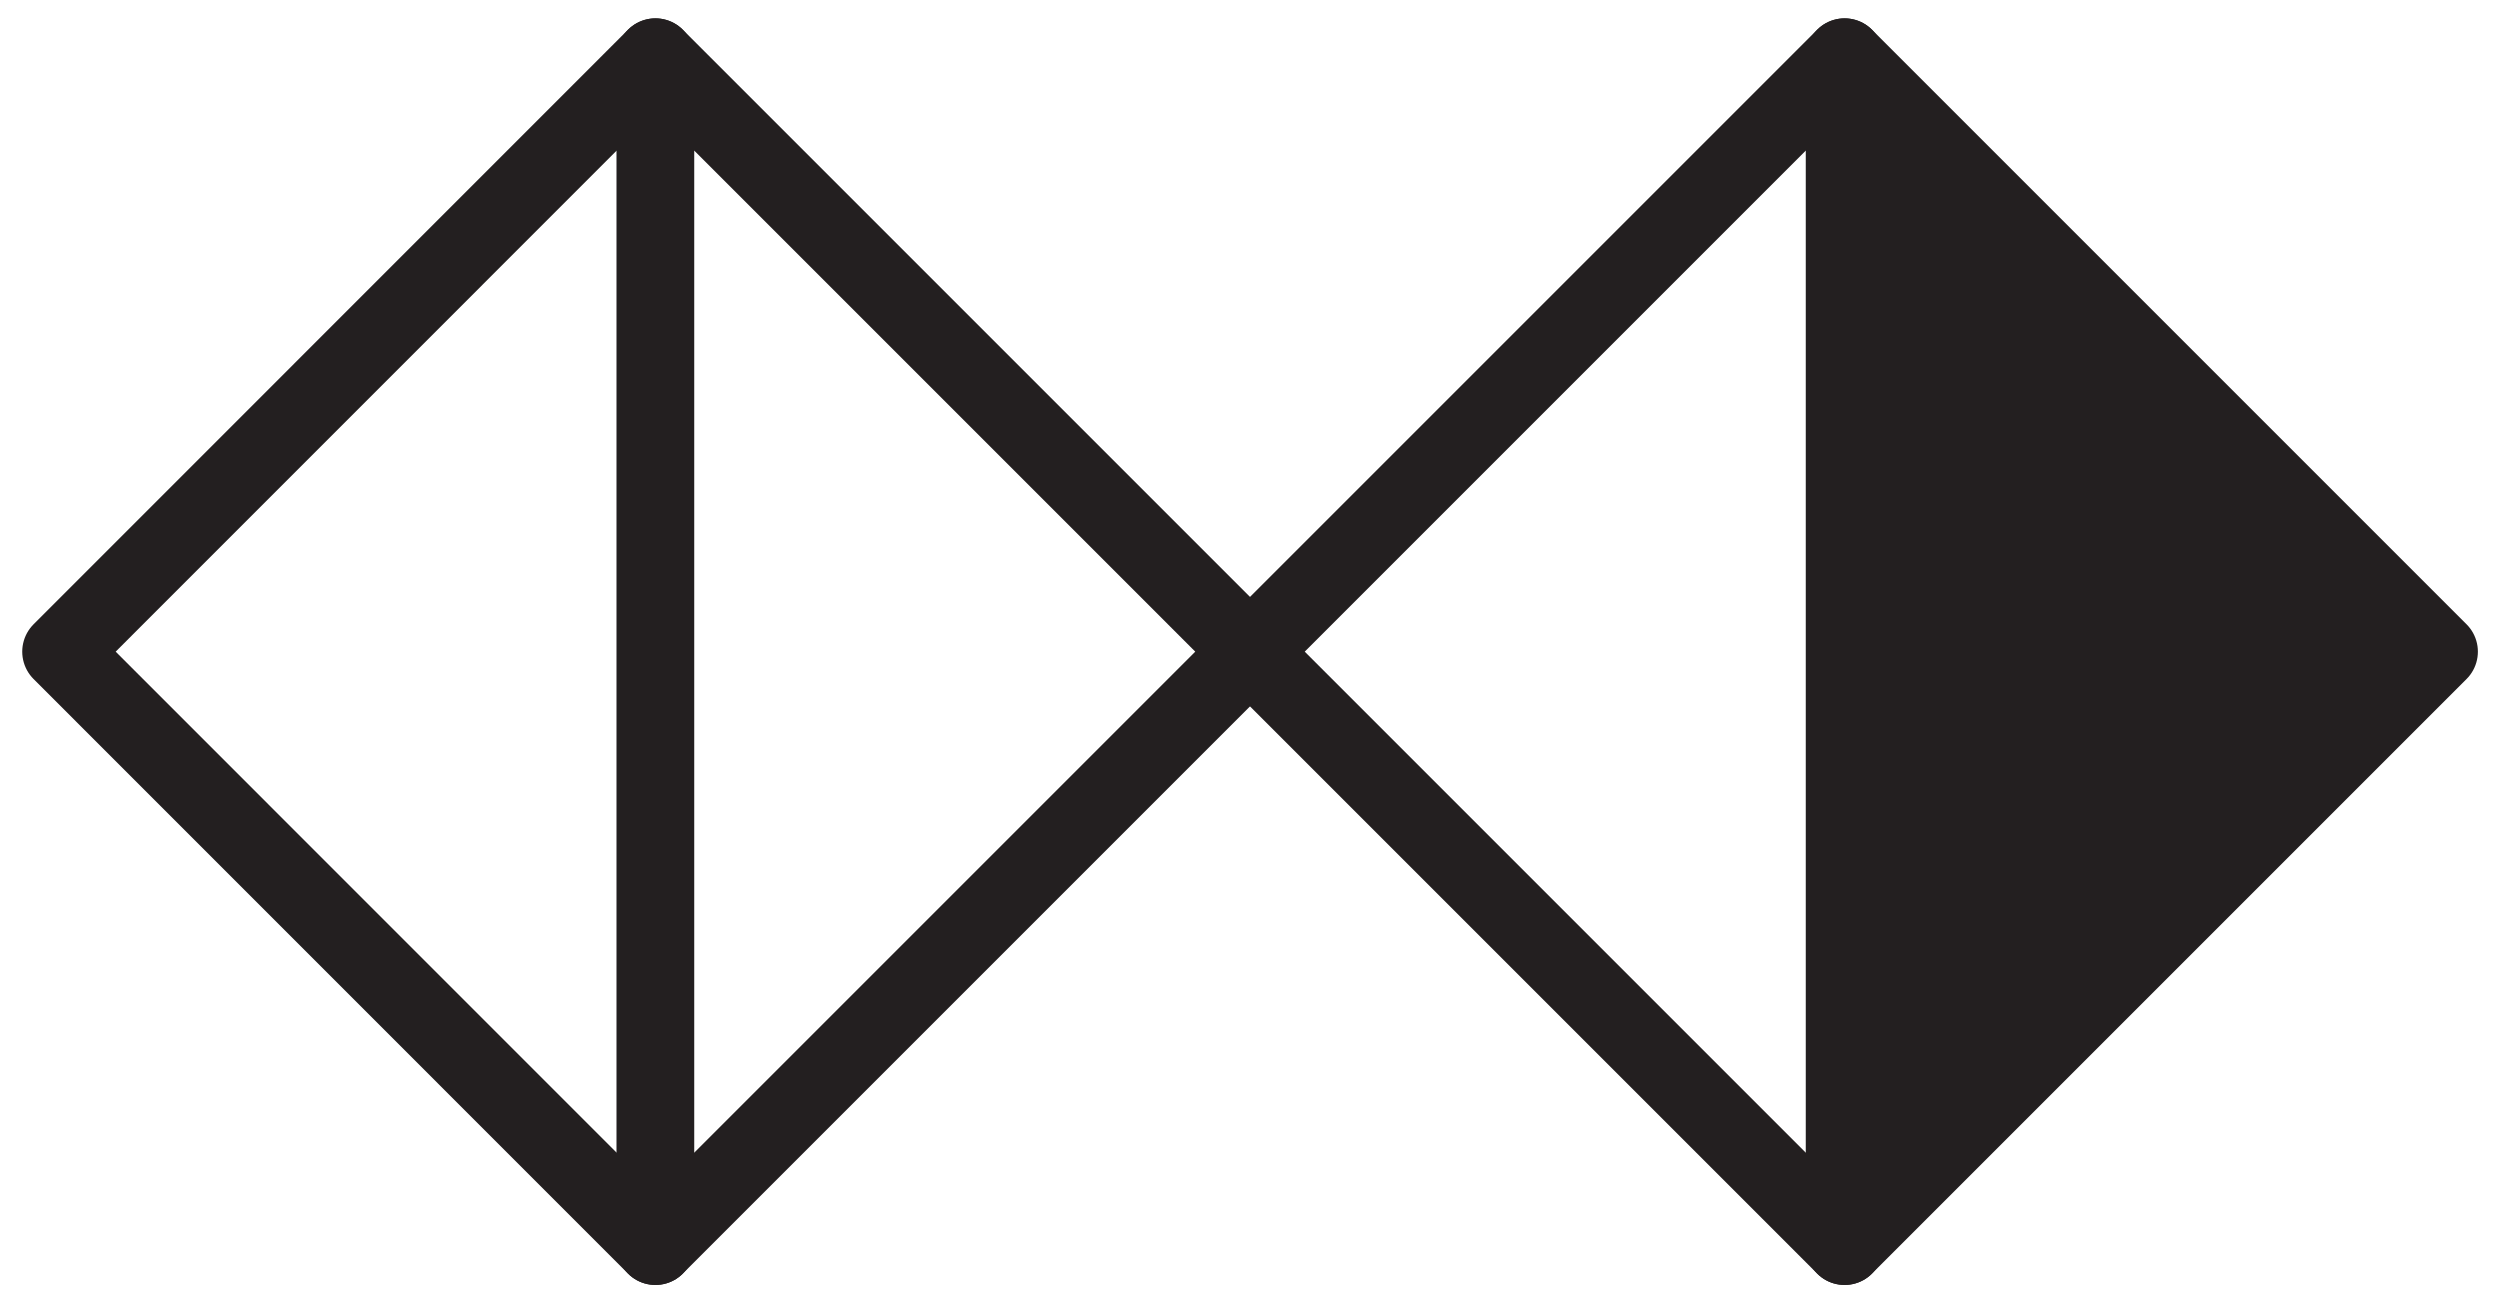
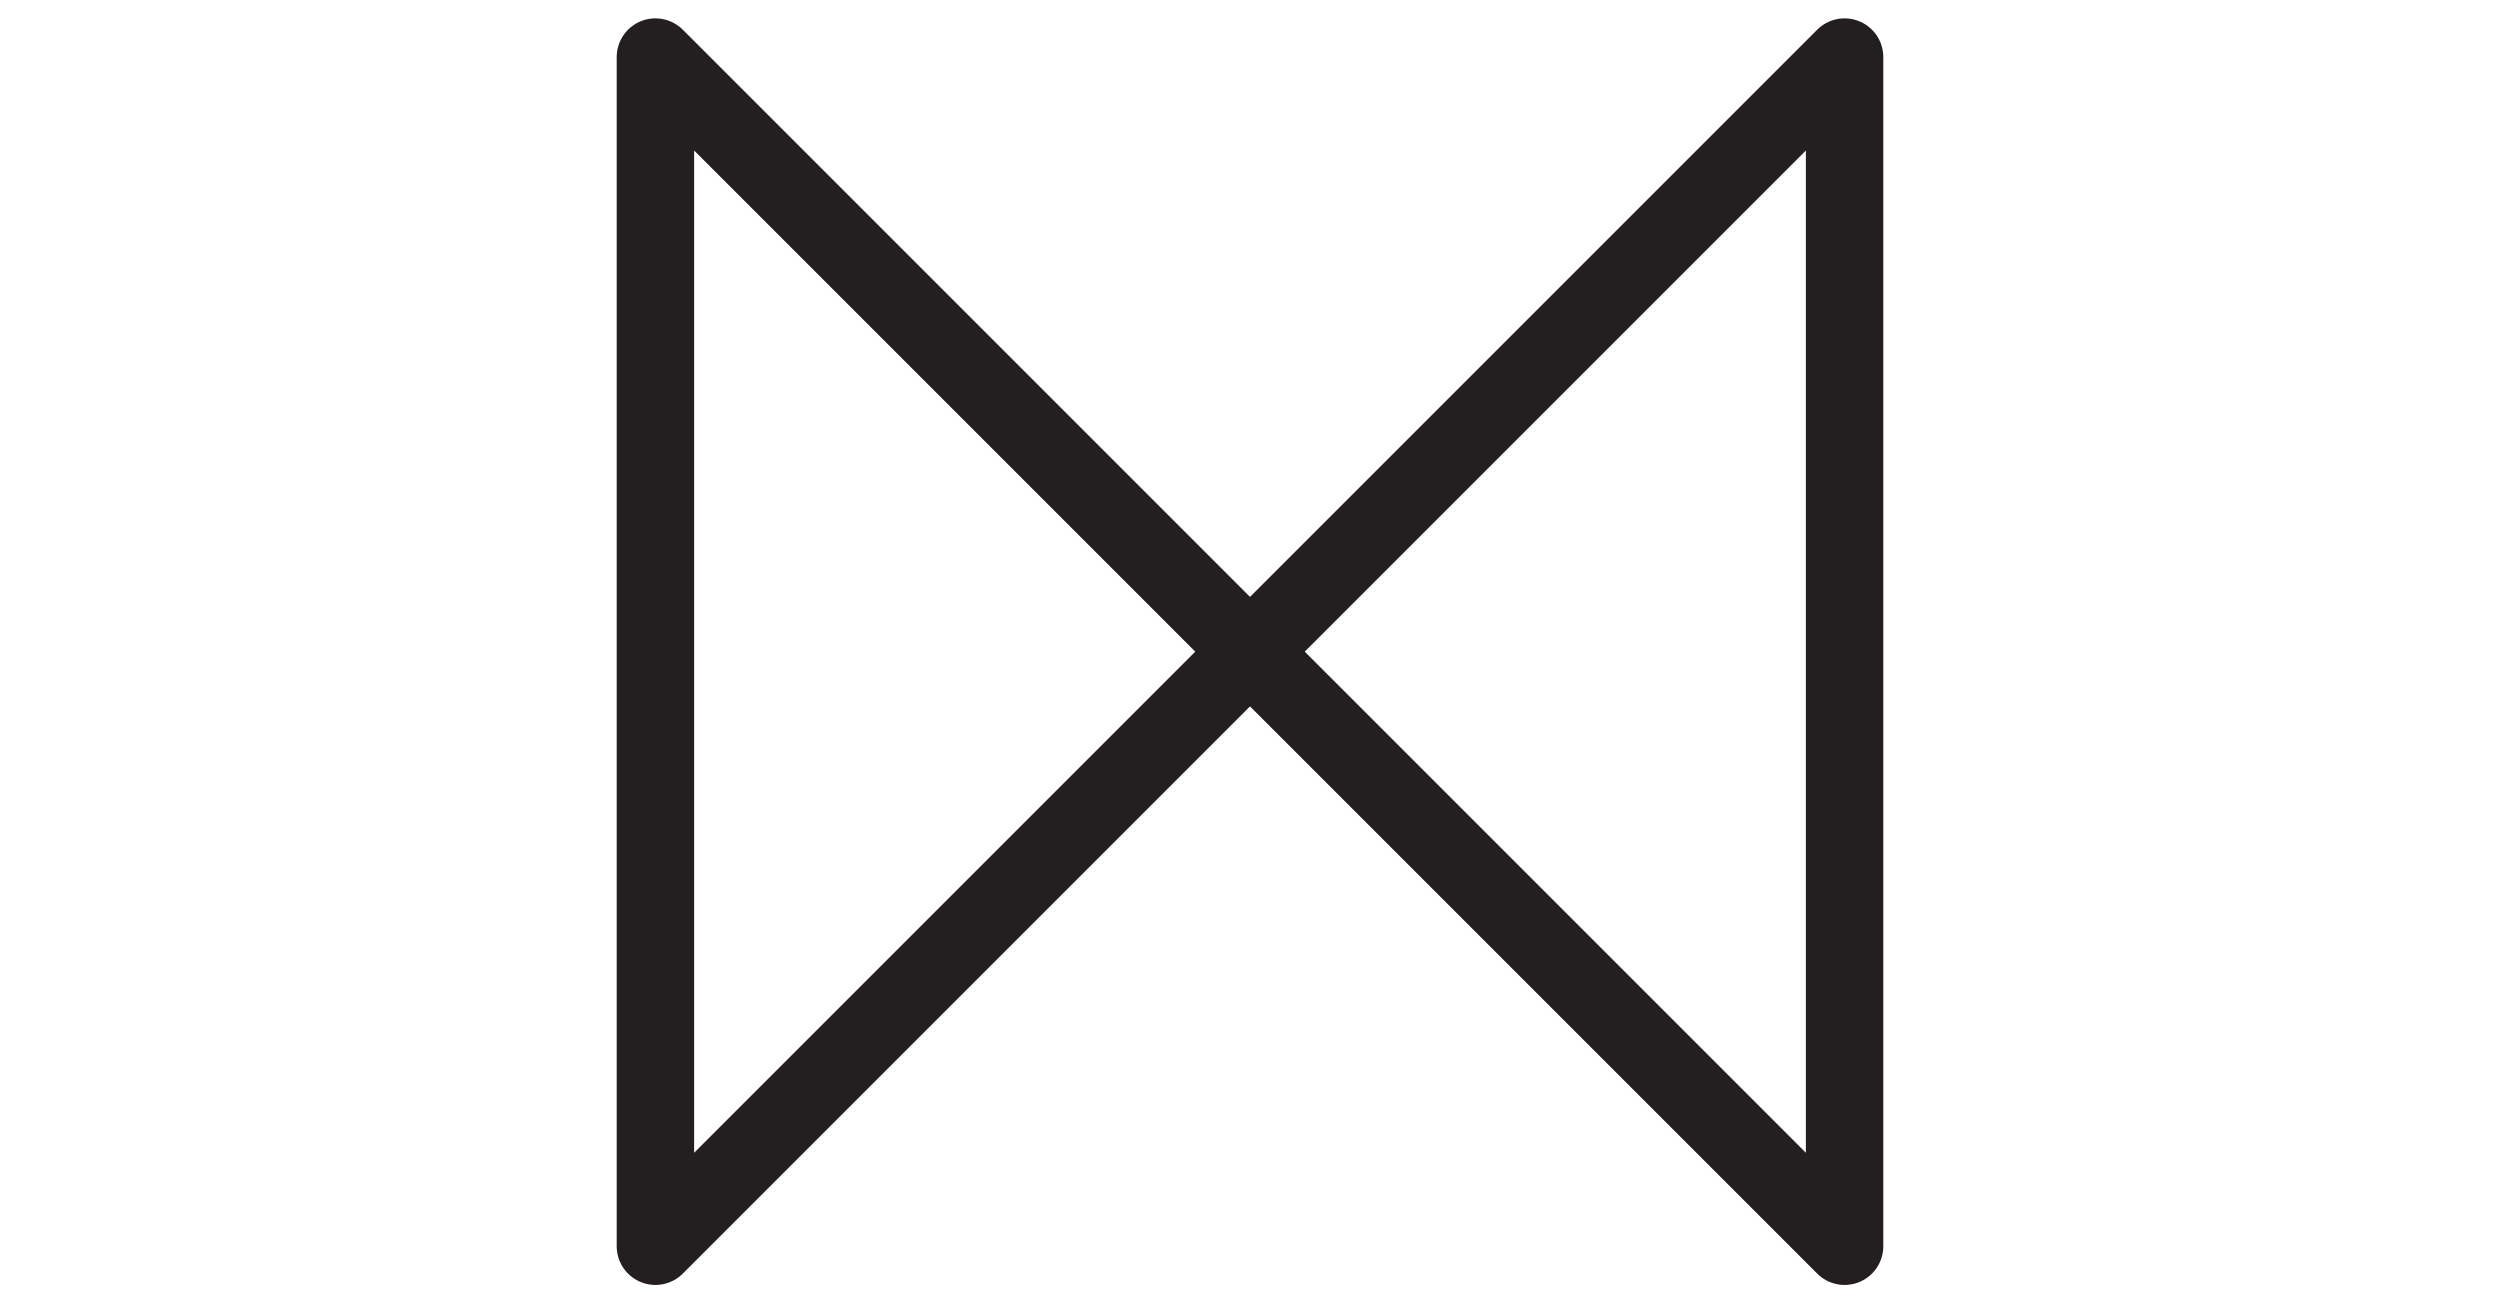
<svg xmlns="http://www.w3.org/2000/svg" id="Diagrams" viewBox="0 0 226.04 117.84">
  <defs>
    <style>.cls-1{fill:none;}.cls-1,.cls-2{stroke:#231f20;stroke-linejoin:round;stroke-width:7px;}.cls-2{fill:#231f20;}</style>
  </defs>
  <title>DoubleDiamondWHITE</title>
-   <polygon class="cls-1" points="59.26 112.68 5.51 58.92 59.26 5.16 59.26 112.68" />
  <polygon class="cls-1" points="59.26 5.16 113.02 58.92 59.26 112.68 59.26 5.16" />
  <polygon class="cls-1" points="166.78 112.68 113.02 58.92 166.78 5.16 166.78 112.68" />
-   <polygon class="cls-2" points="166.78 5.16 220.54 58.92 166.78 112.68 166.78 5.16" />
</svg>